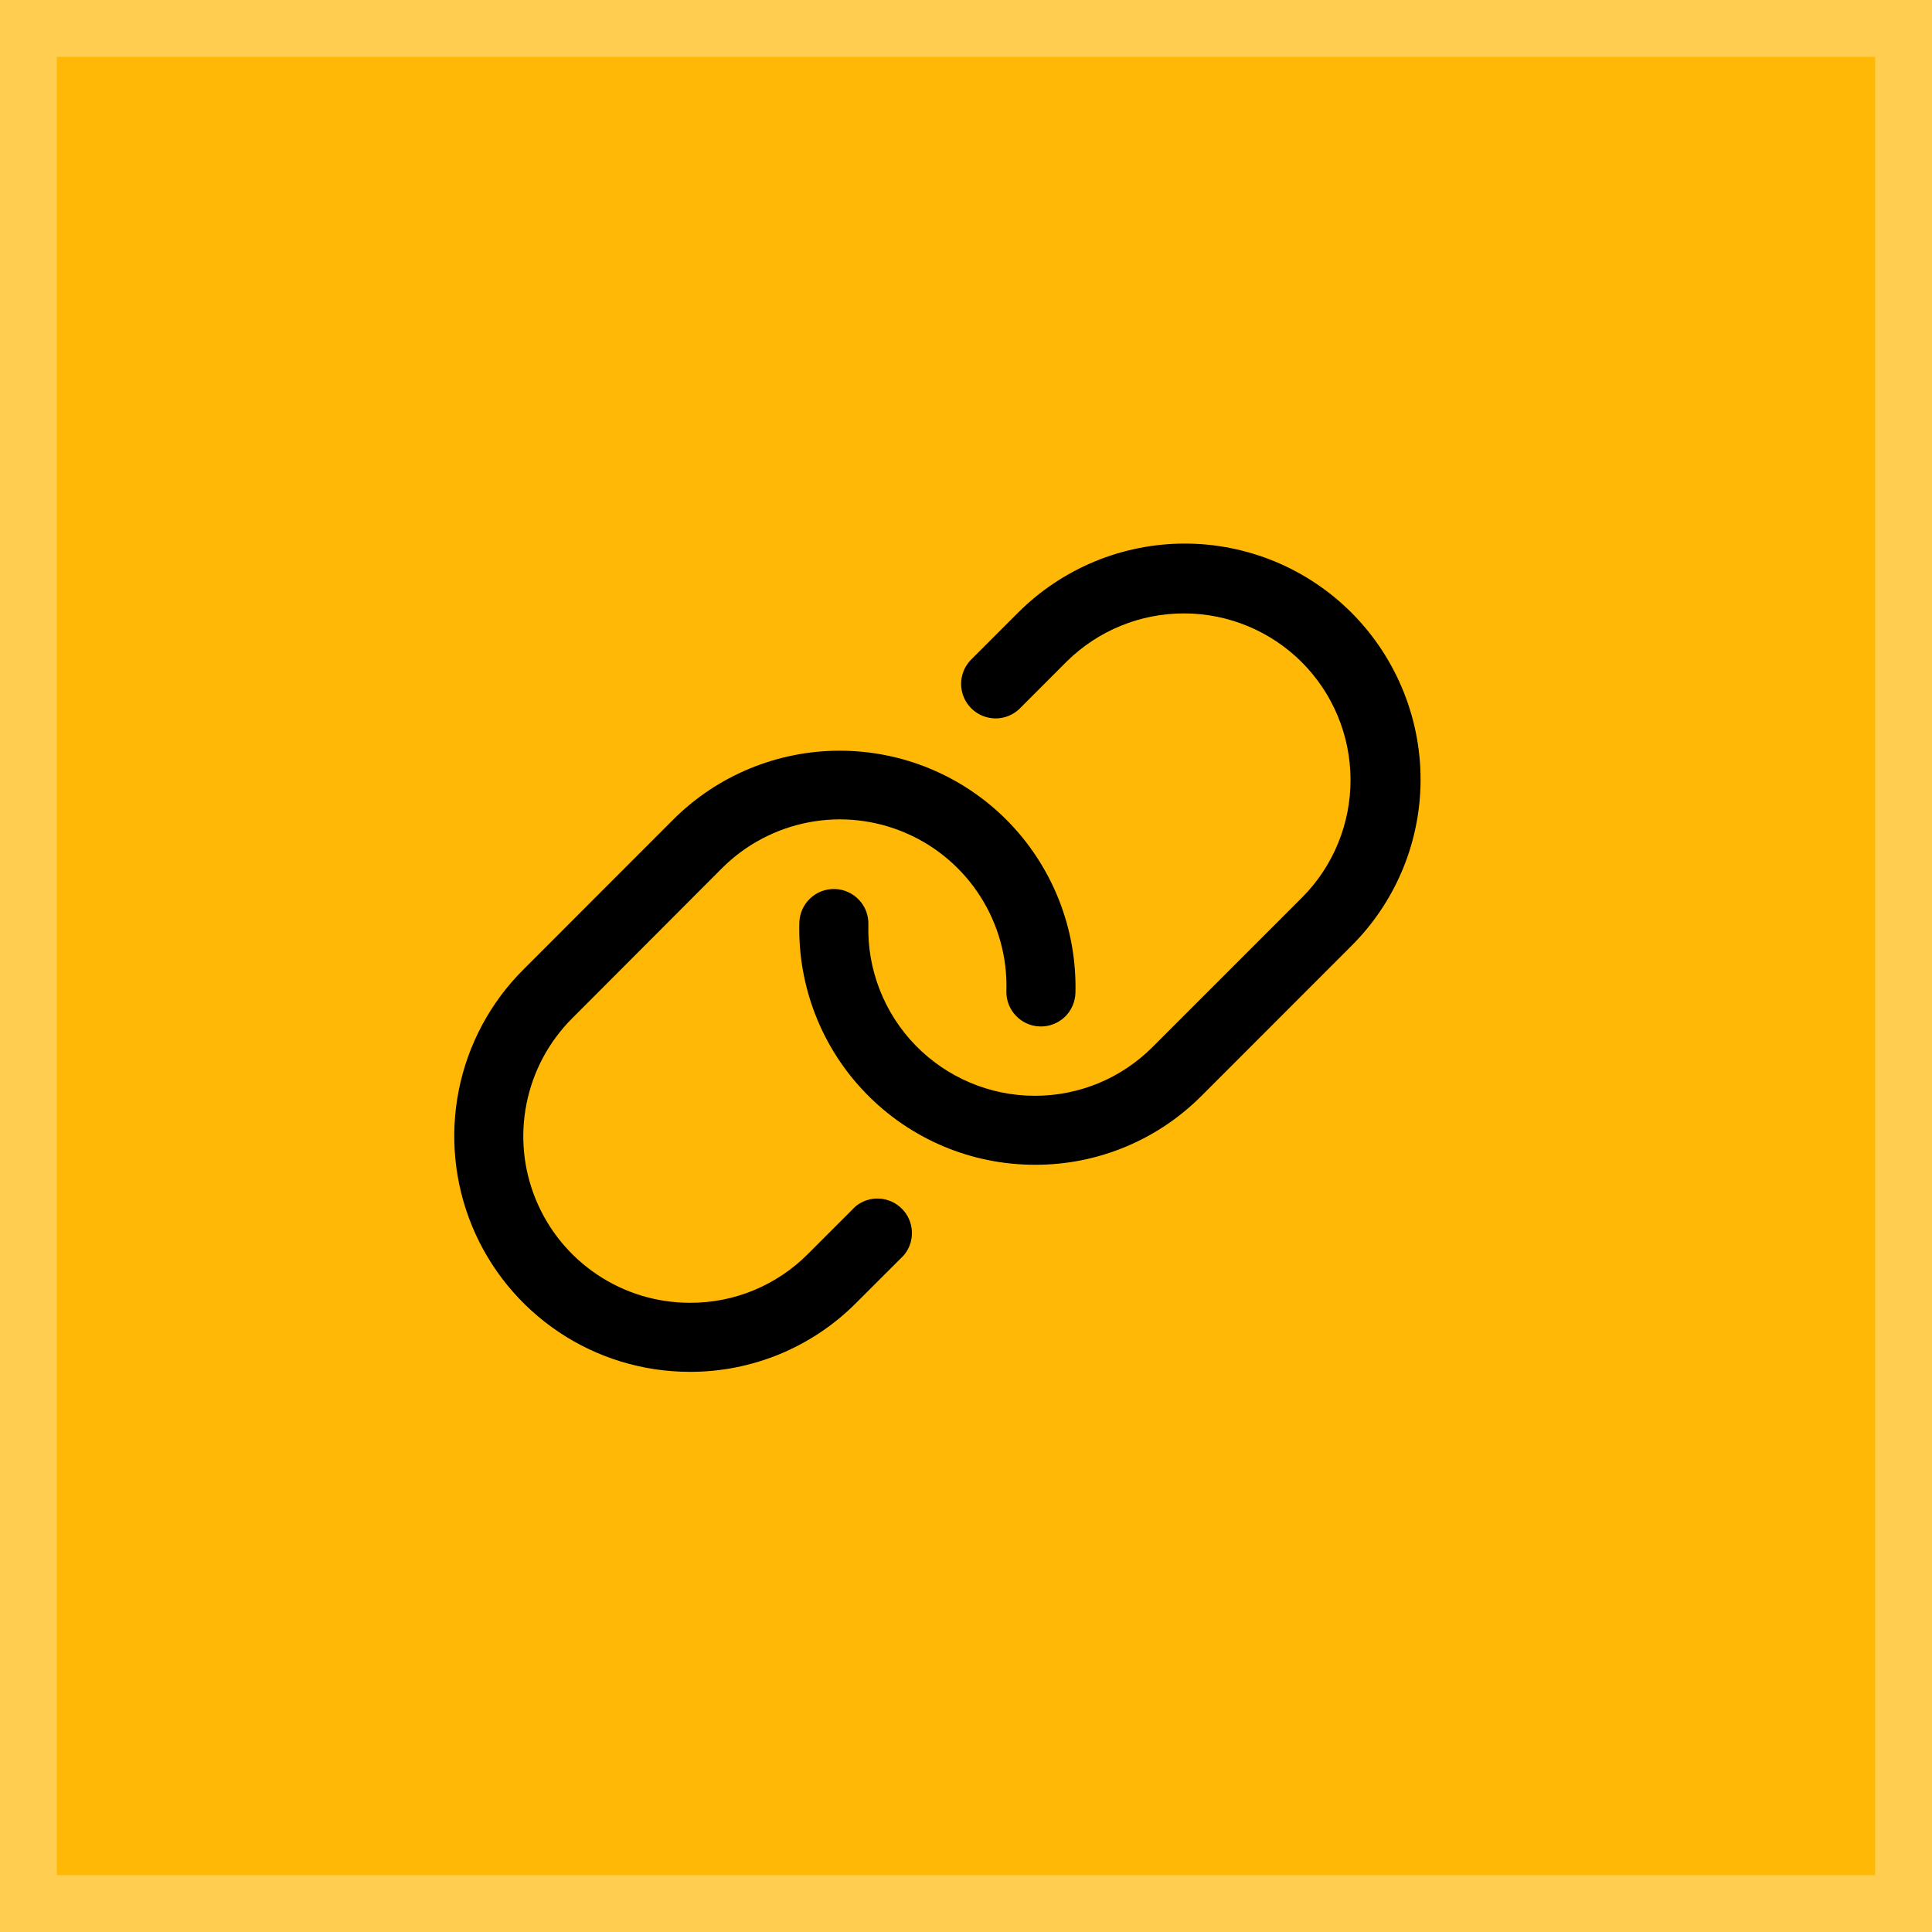
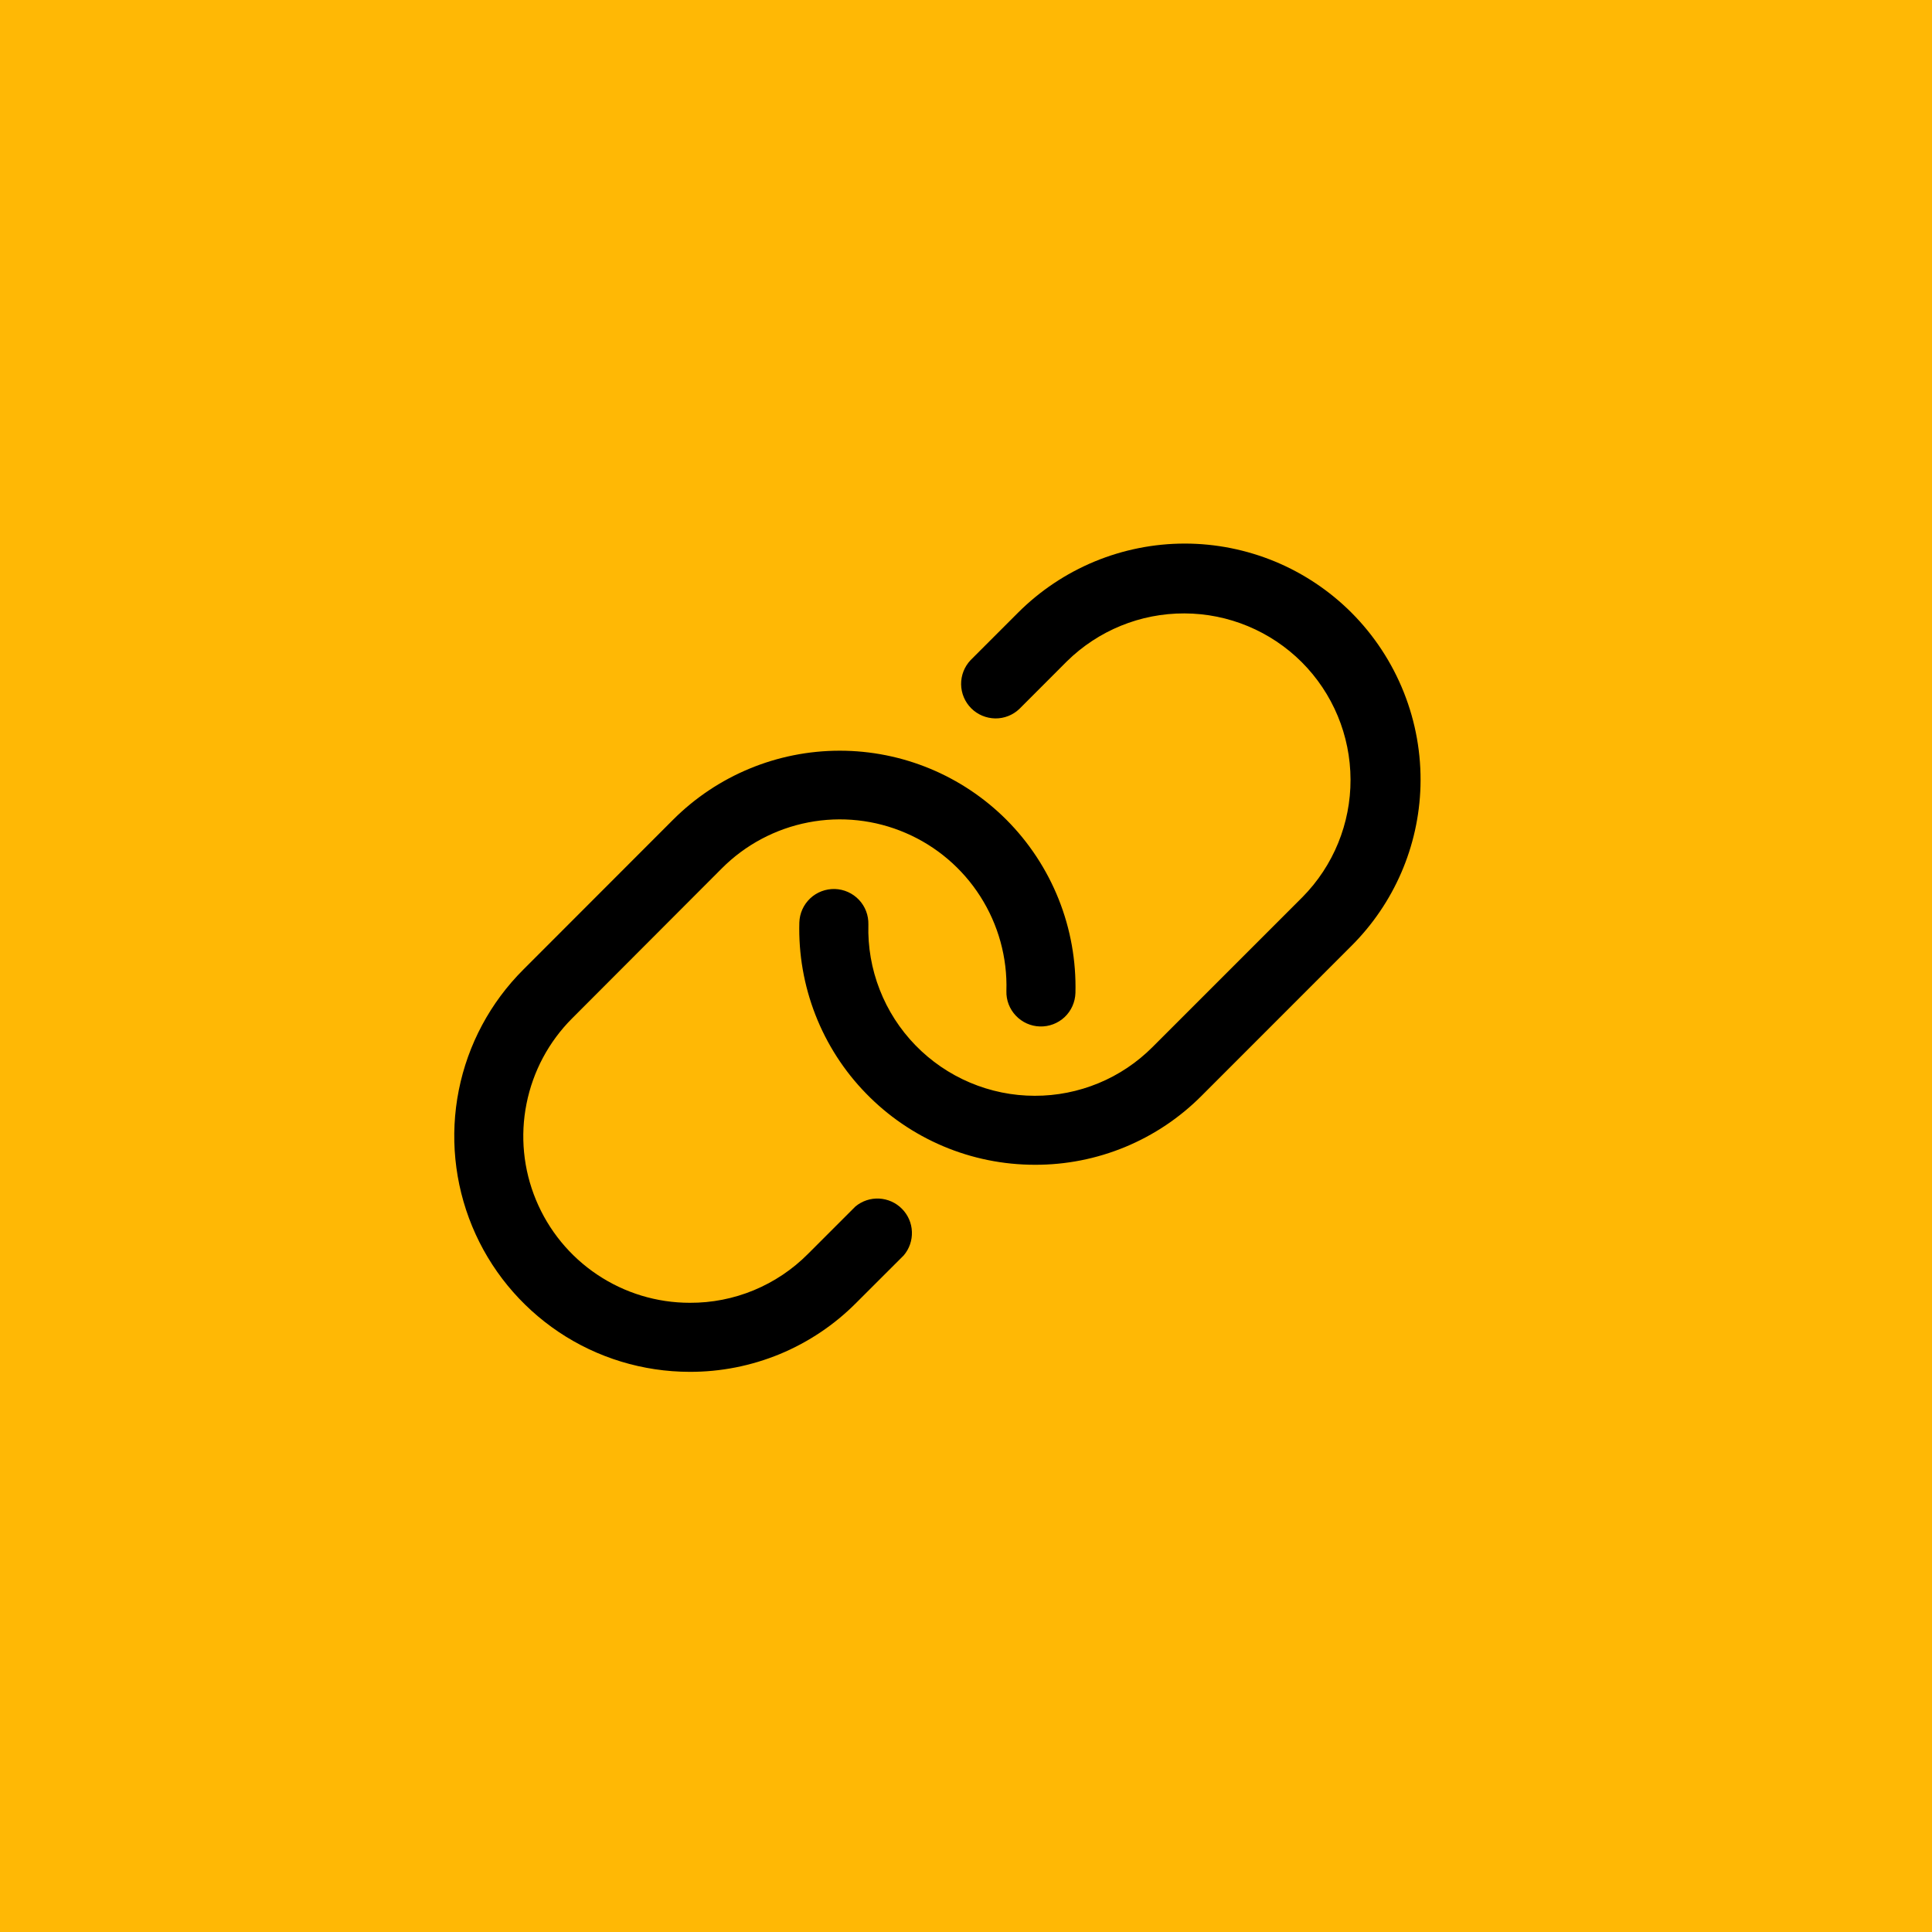
<svg xmlns="http://www.w3.org/2000/svg" width="34" height="34" viewBox="0 0 34 34" fill="none">
  <rect width="34" height="34" fill="#FFB805" />
-   <rect x="0.5" y="0.5" width="33" height="33" stroke="white" stroke-opacity="0.3" />
  <path d="M24.998 13.836C24.968 14.893 24.533 15.898 23.784 16.645L21.146 19.284C20.762 19.67 20.305 19.976 19.801 20.185C19.298 20.393 18.758 20.5 18.213 20.498H18.21C17.656 20.498 17.107 20.387 16.597 20.171C16.087 19.955 15.625 19.639 15.239 19.241C14.852 18.844 14.55 18.373 14.349 17.857C14.148 17.341 14.052 16.789 14.067 16.235C14.072 16.074 14.14 15.922 14.257 15.811C14.374 15.7 14.531 15.641 14.692 15.645C14.853 15.65 15.005 15.718 15.116 15.835C15.227 15.952 15.286 16.108 15.282 16.27C15.271 16.661 15.338 17.051 15.481 17.416C15.623 17.781 15.837 18.114 16.11 18.395C16.383 18.676 16.709 18.899 17.07 19.052C17.431 19.205 17.819 19.284 18.21 19.284C18.596 19.285 18.977 19.209 19.333 19.062C19.689 18.915 20.012 18.698 20.284 18.425L22.922 15.787C23.466 15.236 23.77 14.492 23.767 13.718C23.765 12.943 23.456 12.201 22.909 11.653C22.361 11.106 21.619 10.797 20.844 10.795C20.07 10.792 19.326 11.096 18.774 11.64L17.939 12.476C17.825 12.585 17.672 12.645 17.514 12.643C17.355 12.64 17.204 12.577 17.092 12.465C16.98 12.353 16.916 12.201 16.914 12.043C16.912 11.885 16.972 11.732 17.081 11.617L17.916 10.782C18.301 10.397 18.759 10.091 19.262 9.882C19.765 9.674 20.305 9.566 20.85 9.566C21.395 9.566 21.934 9.674 22.438 9.882C22.941 10.091 23.399 10.397 23.784 10.782C24.183 11.182 24.496 11.659 24.705 12.184C24.914 12.709 25.014 13.271 24.998 13.836ZM15.054 21.232L14.219 22.067C13.947 22.341 13.623 22.558 13.266 22.706C12.909 22.854 12.526 22.929 12.139 22.927C11.559 22.927 10.993 22.755 10.511 22.432C10.029 22.11 9.654 21.652 9.432 21.116C9.21 20.581 9.152 19.991 9.266 19.423C9.379 18.854 9.658 18.332 10.068 17.922L12.701 15.284C13.116 14.867 13.646 14.585 14.224 14.473C14.801 14.361 15.399 14.426 15.939 14.659C16.479 14.891 16.937 15.281 17.253 15.777C17.569 16.273 17.729 16.852 17.711 17.44C17.706 17.601 17.766 17.757 17.877 17.874C17.988 17.991 18.14 18.06 18.301 18.064C18.462 18.069 18.619 18.009 18.736 17.899C18.853 17.788 18.921 17.635 18.926 17.474C18.94 16.91 18.84 16.349 18.631 15.825C18.422 15.301 18.109 14.825 17.711 14.426C16.933 13.648 15.878 13.211 14.778 13.211C13.678 13.211 12.623 13.648 11.845 14.426L9.209 17.064C8.629 17.643 8.234 18.381 8.074 19.185C7.914 19.989 7.996 20.823 8.309 21.58C8.622 22.338 9.153 22.985 9.834 23.442C10.515 23.898 11.316 24.141 12.136 24.142C12.681 24.144 13.221 24.037 13.725 23.829C14.228 23.62 14.685 23.314 15.069 22.927L15.904 22.093C16.003 21.977 16.054 21.828 16.048 21.677C16.043 21.525 15.98 21.381 15.873 21.273C15.767 21.165 15.623 21.101 15.472 21.093C15.32 21.085 15.171 21.135 15.054 21.232Z" fill="black" />
</svg>